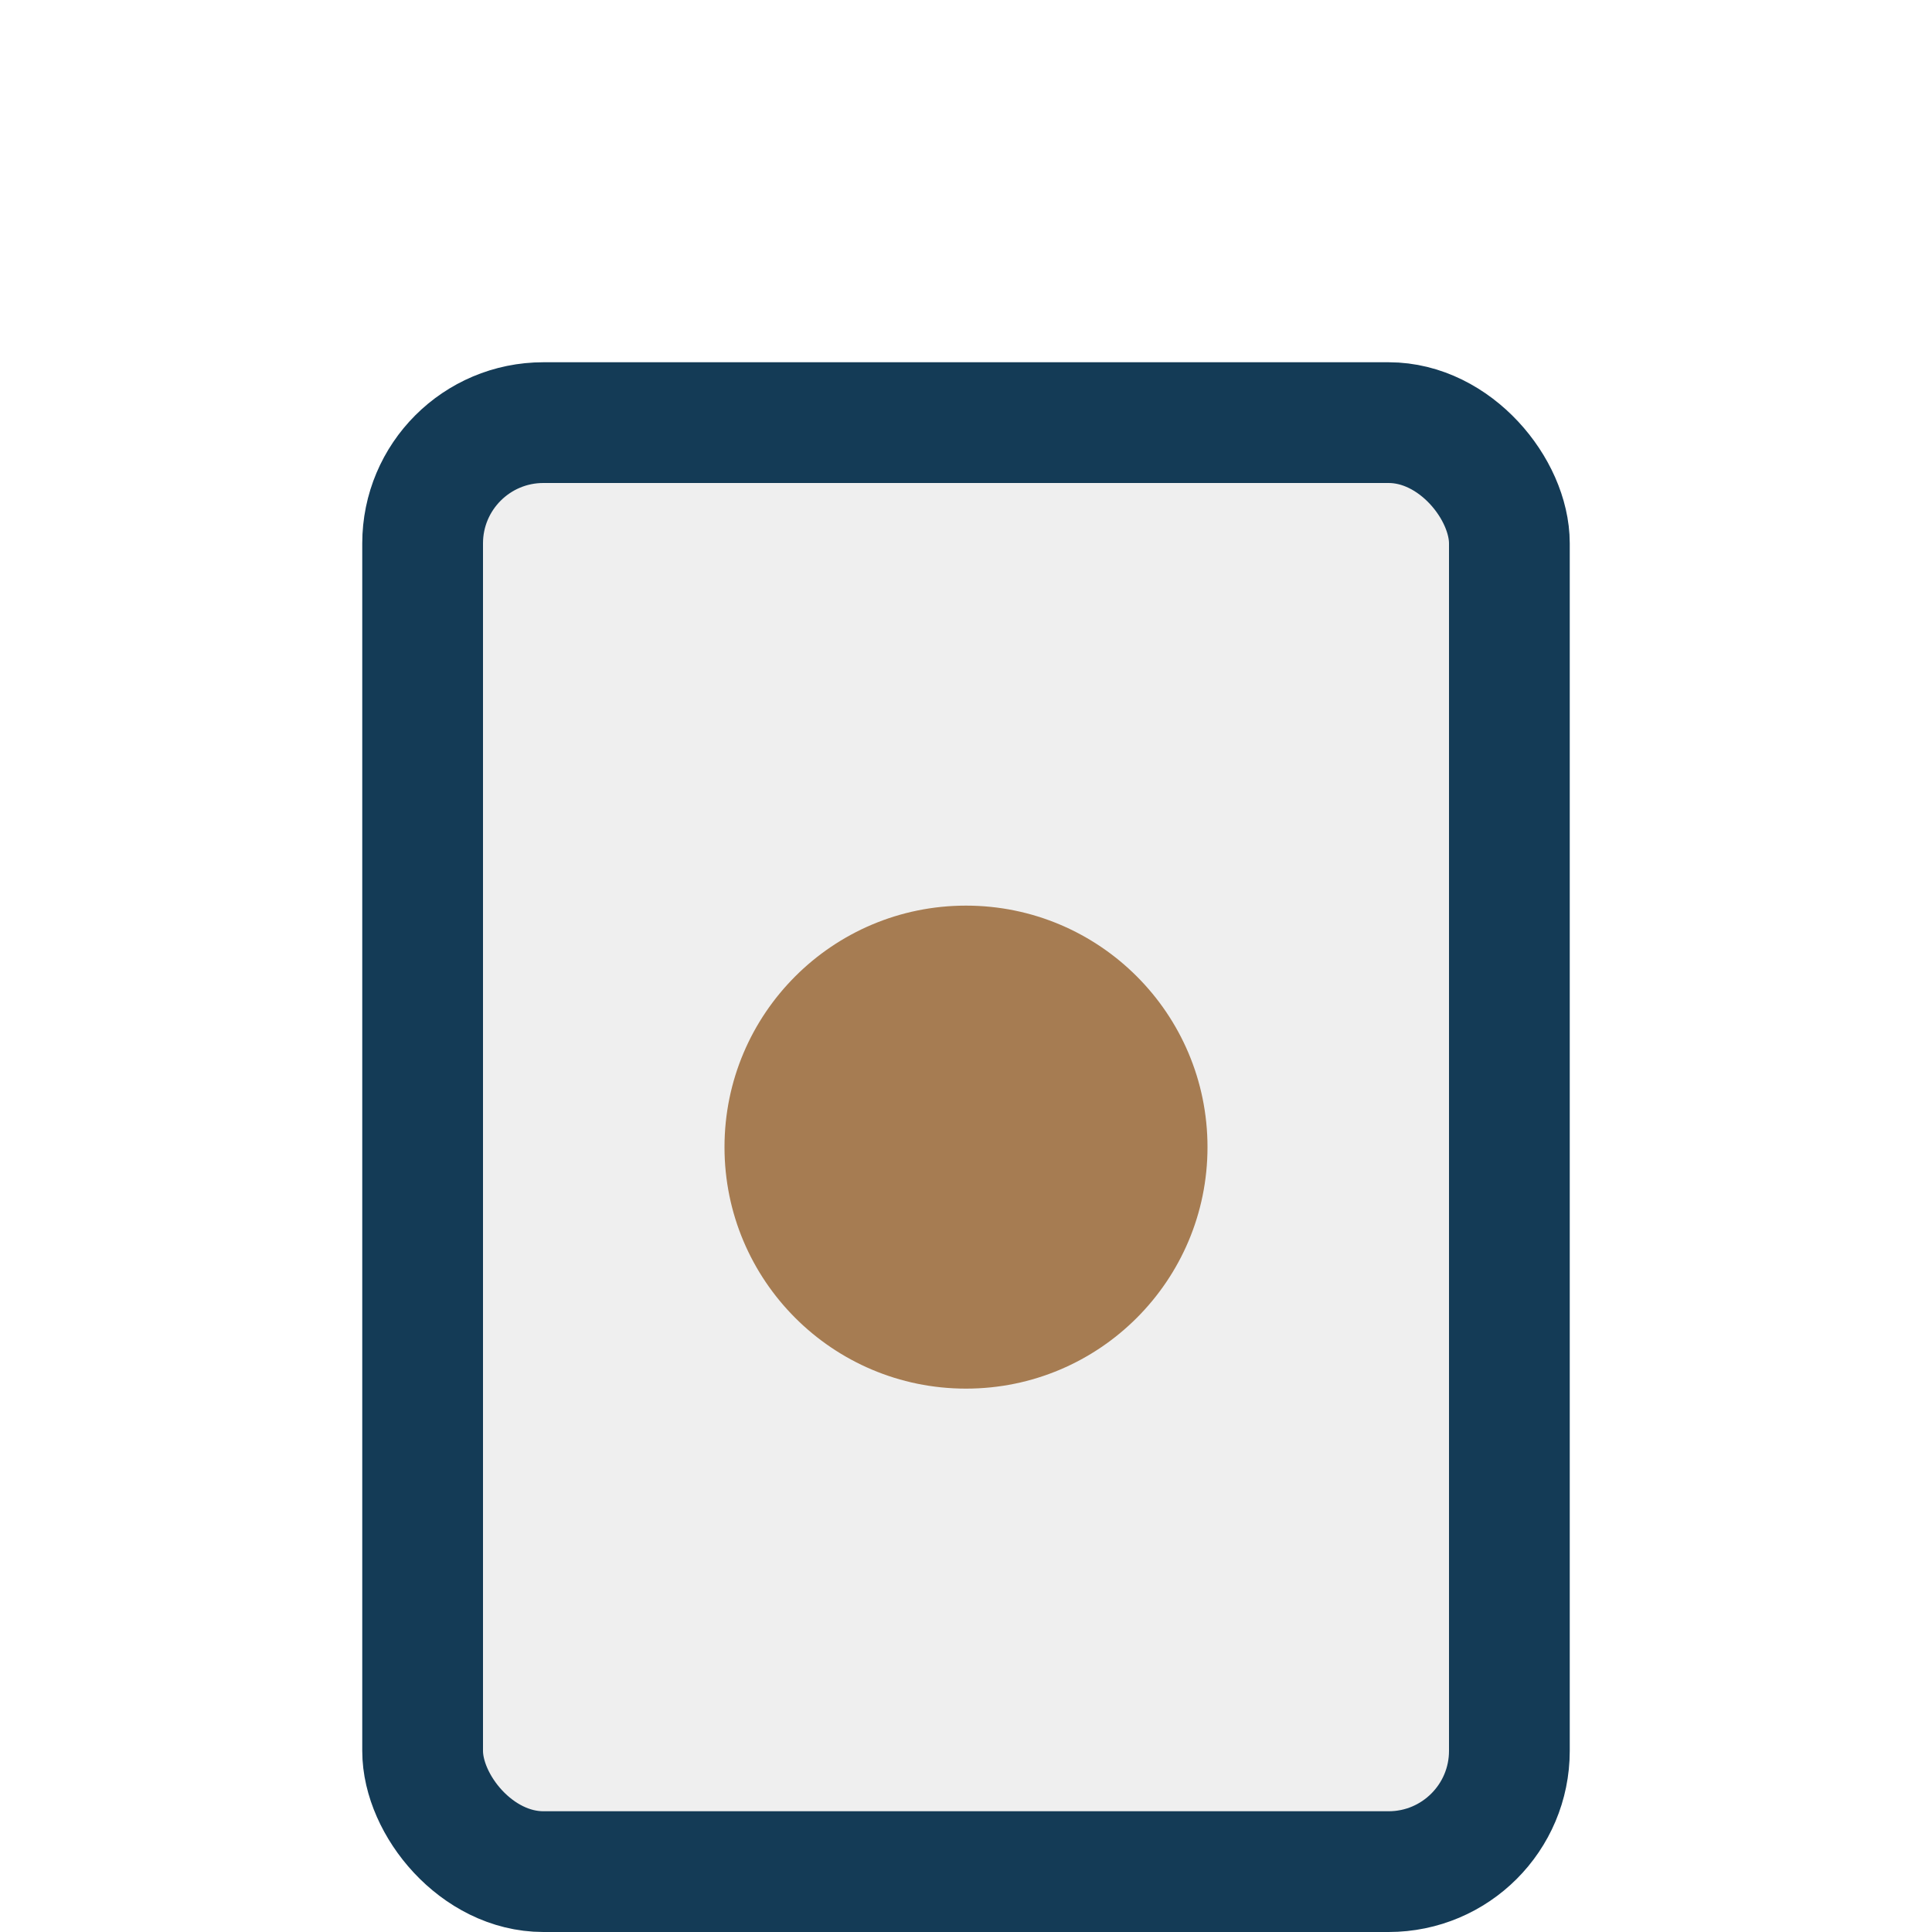
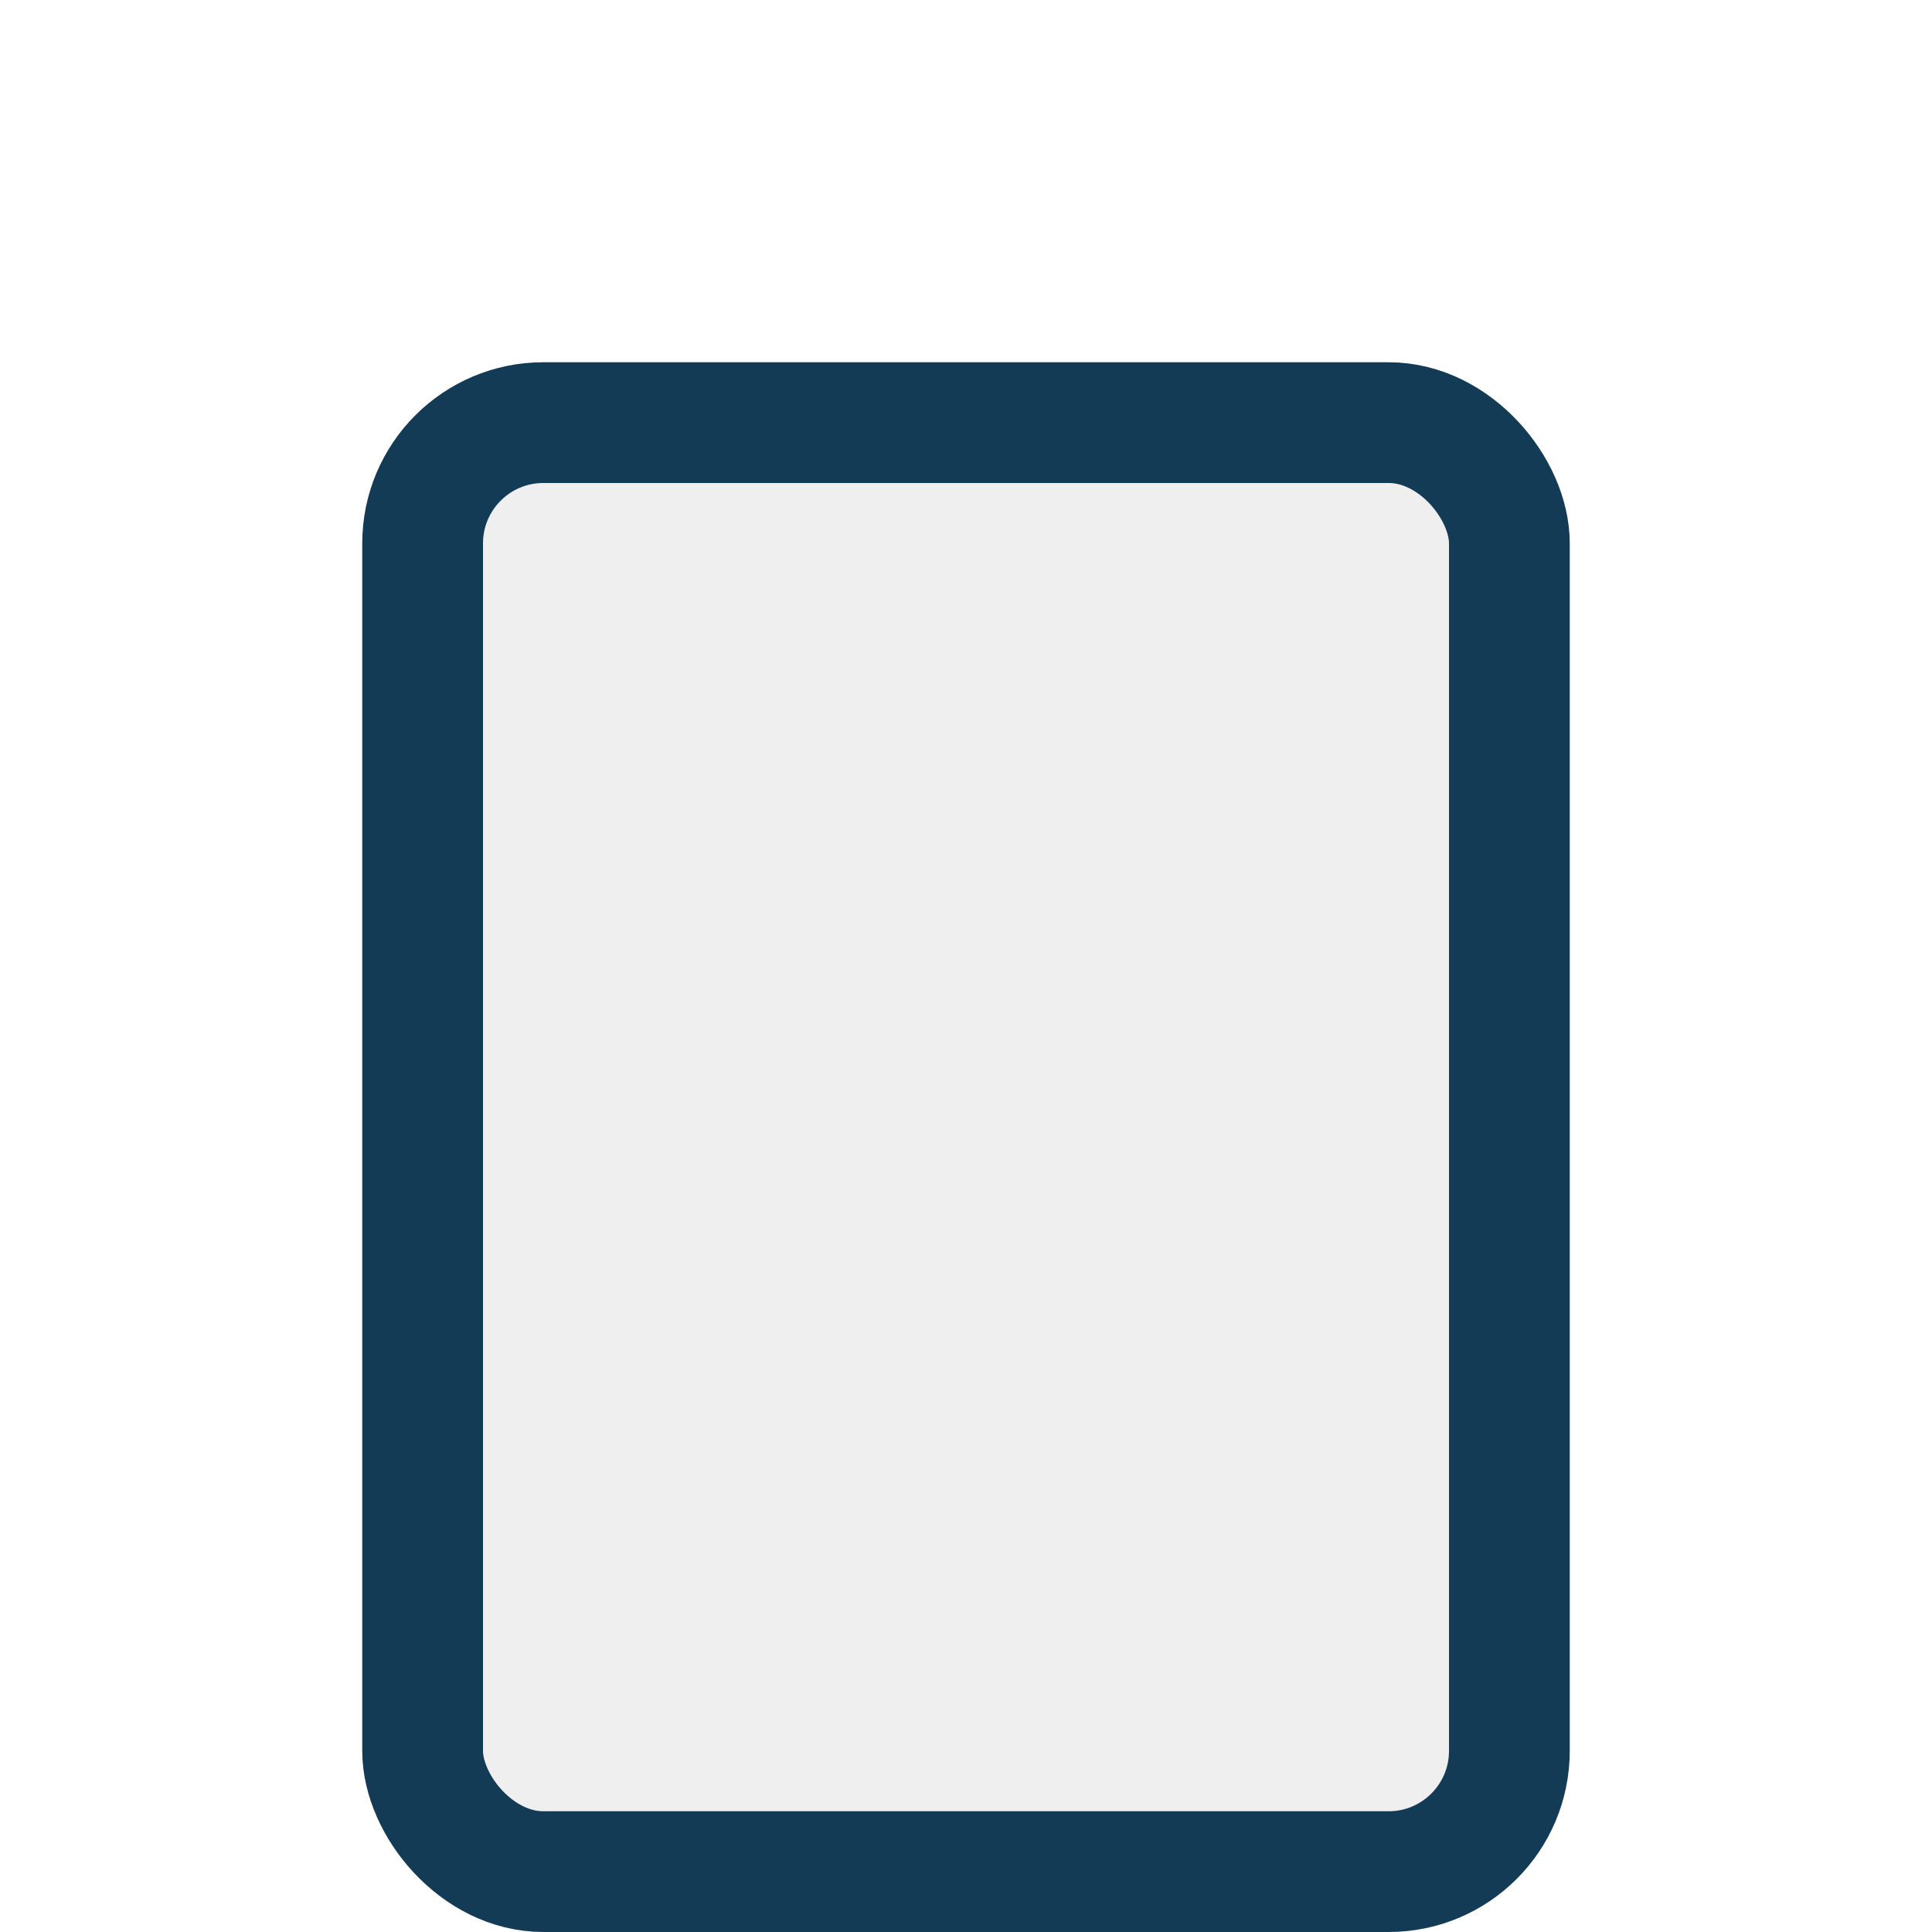
<svg xmlns="http://www.w3.org/2000/svg" width="32" height="32" viewBox="0 0 32 32">
  <rect x="7" y="7" width="18" height="24" rx="2" fill="#EFEFEF" stroke="#143B56" stroke-width="2" />
-   <circle cx="16" cy="19" r="4" fill="#A67C52" />
</svg>